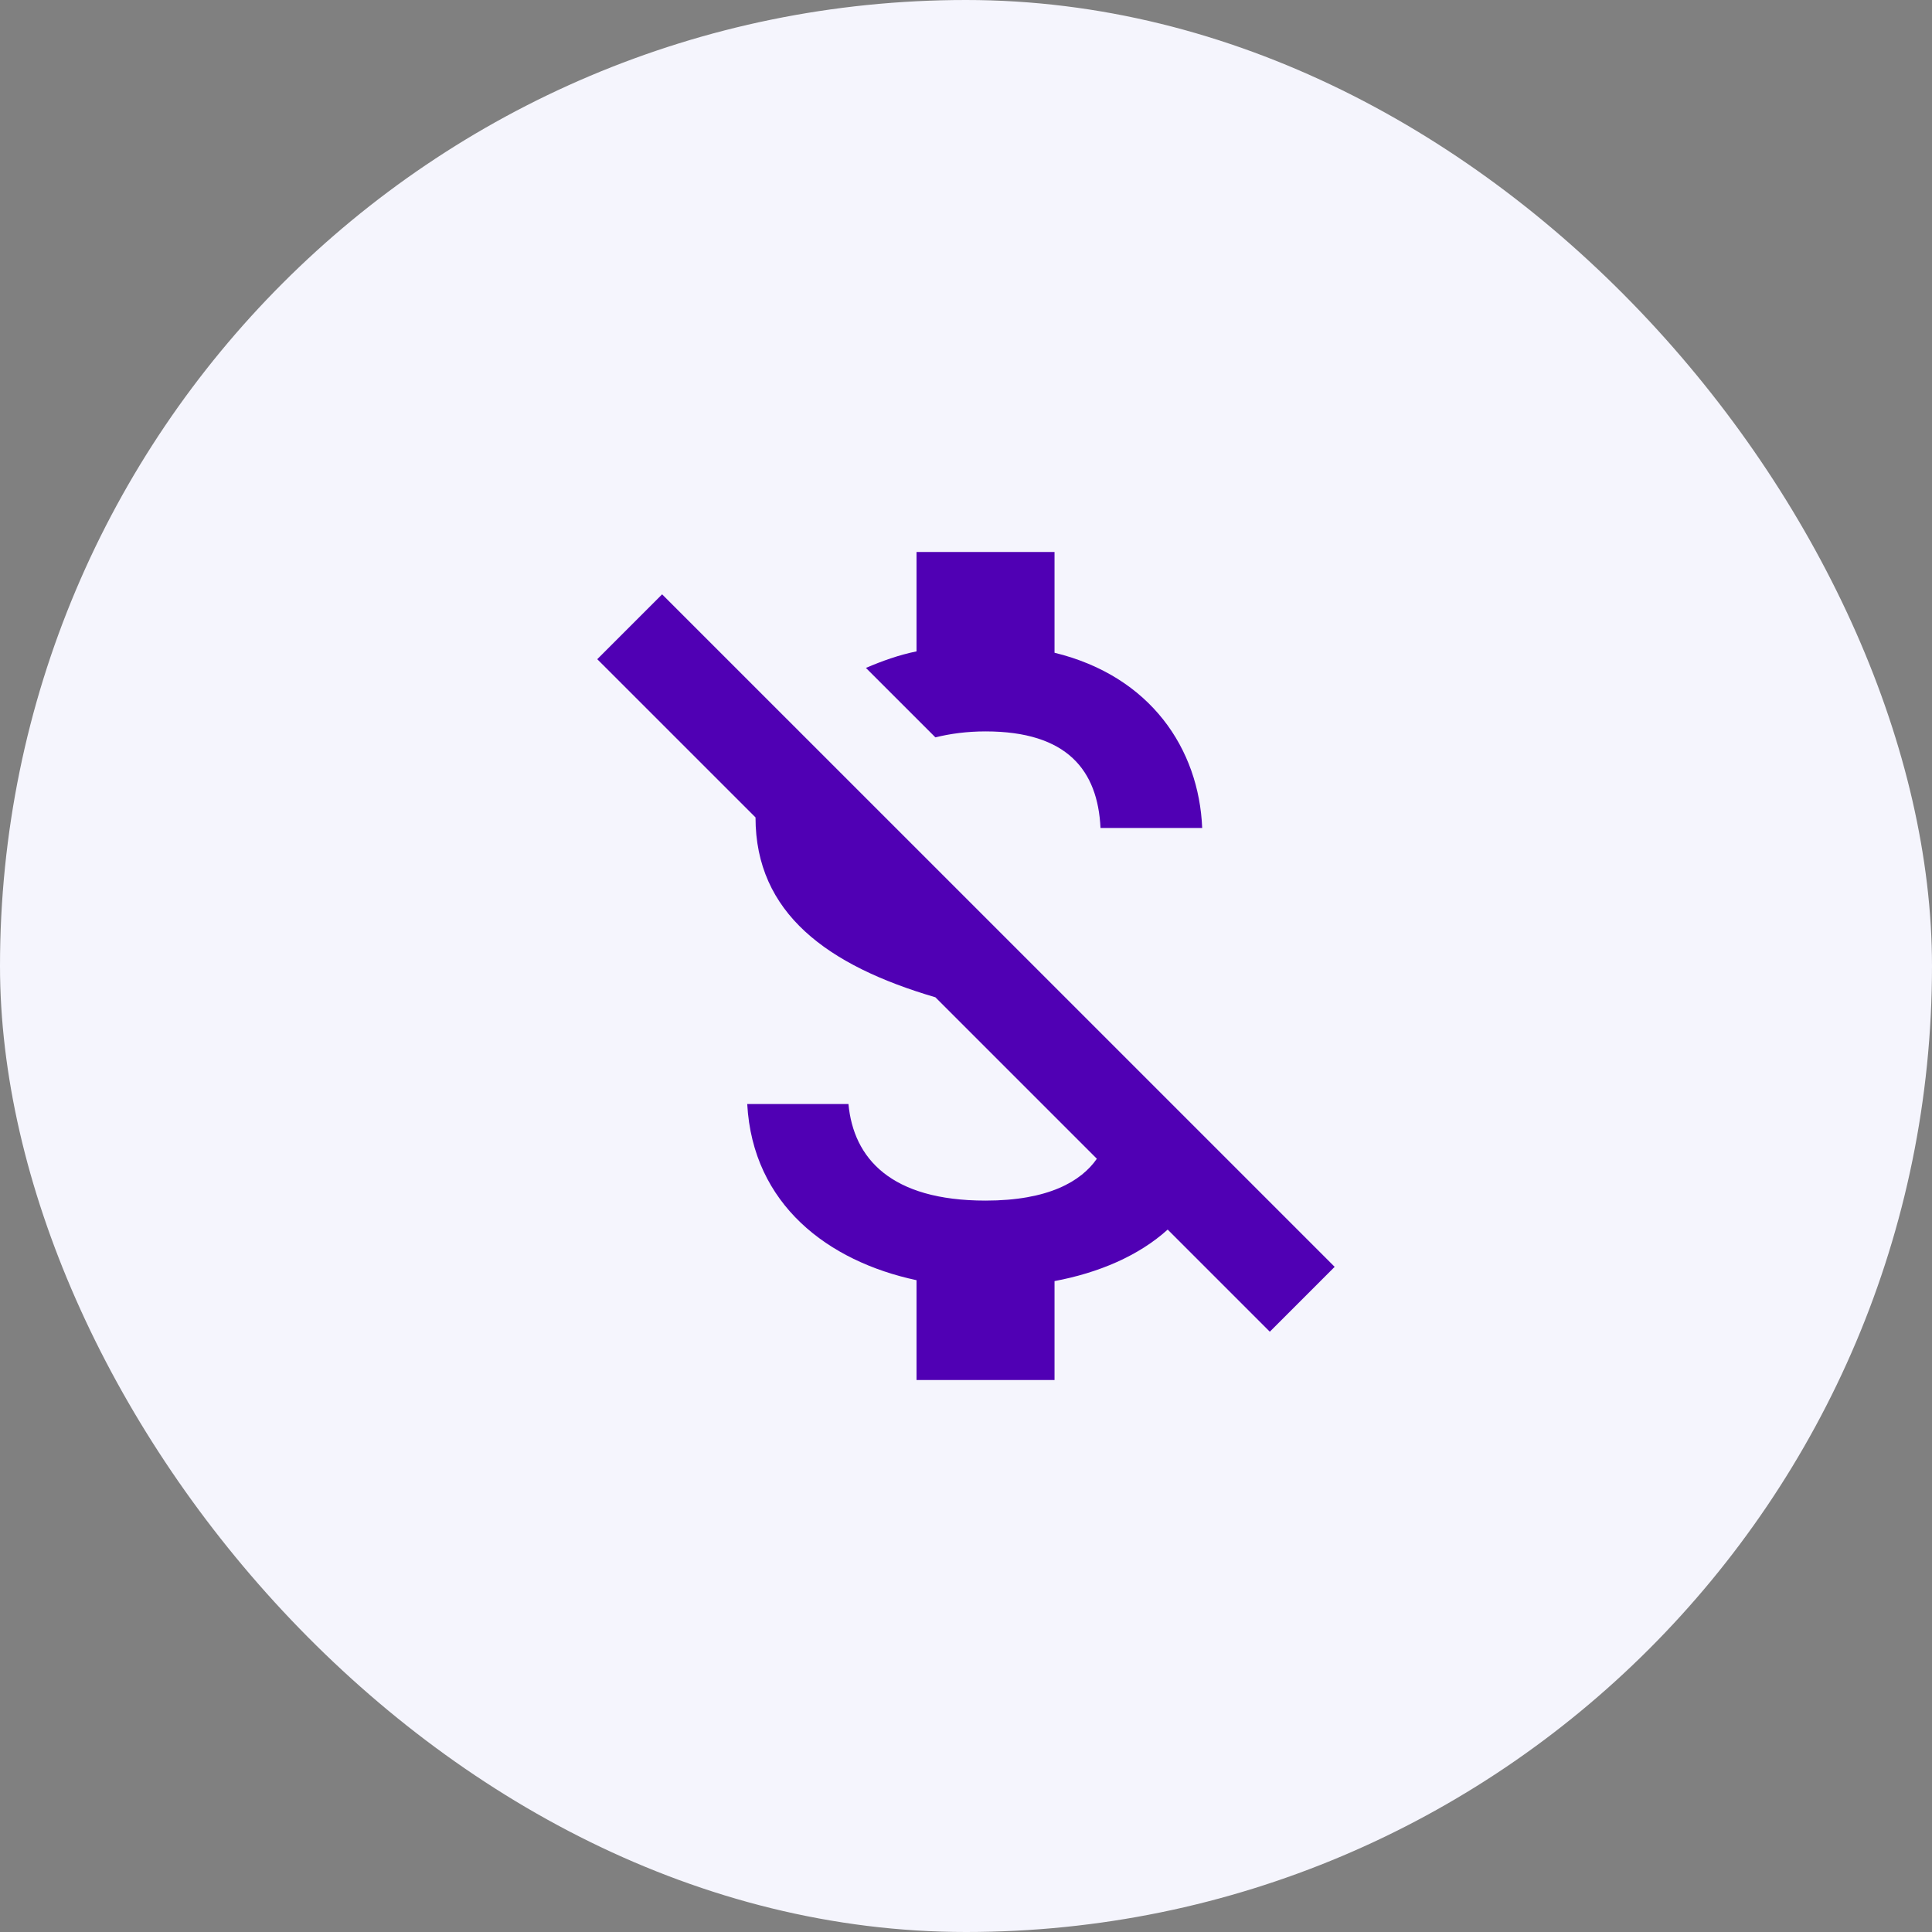
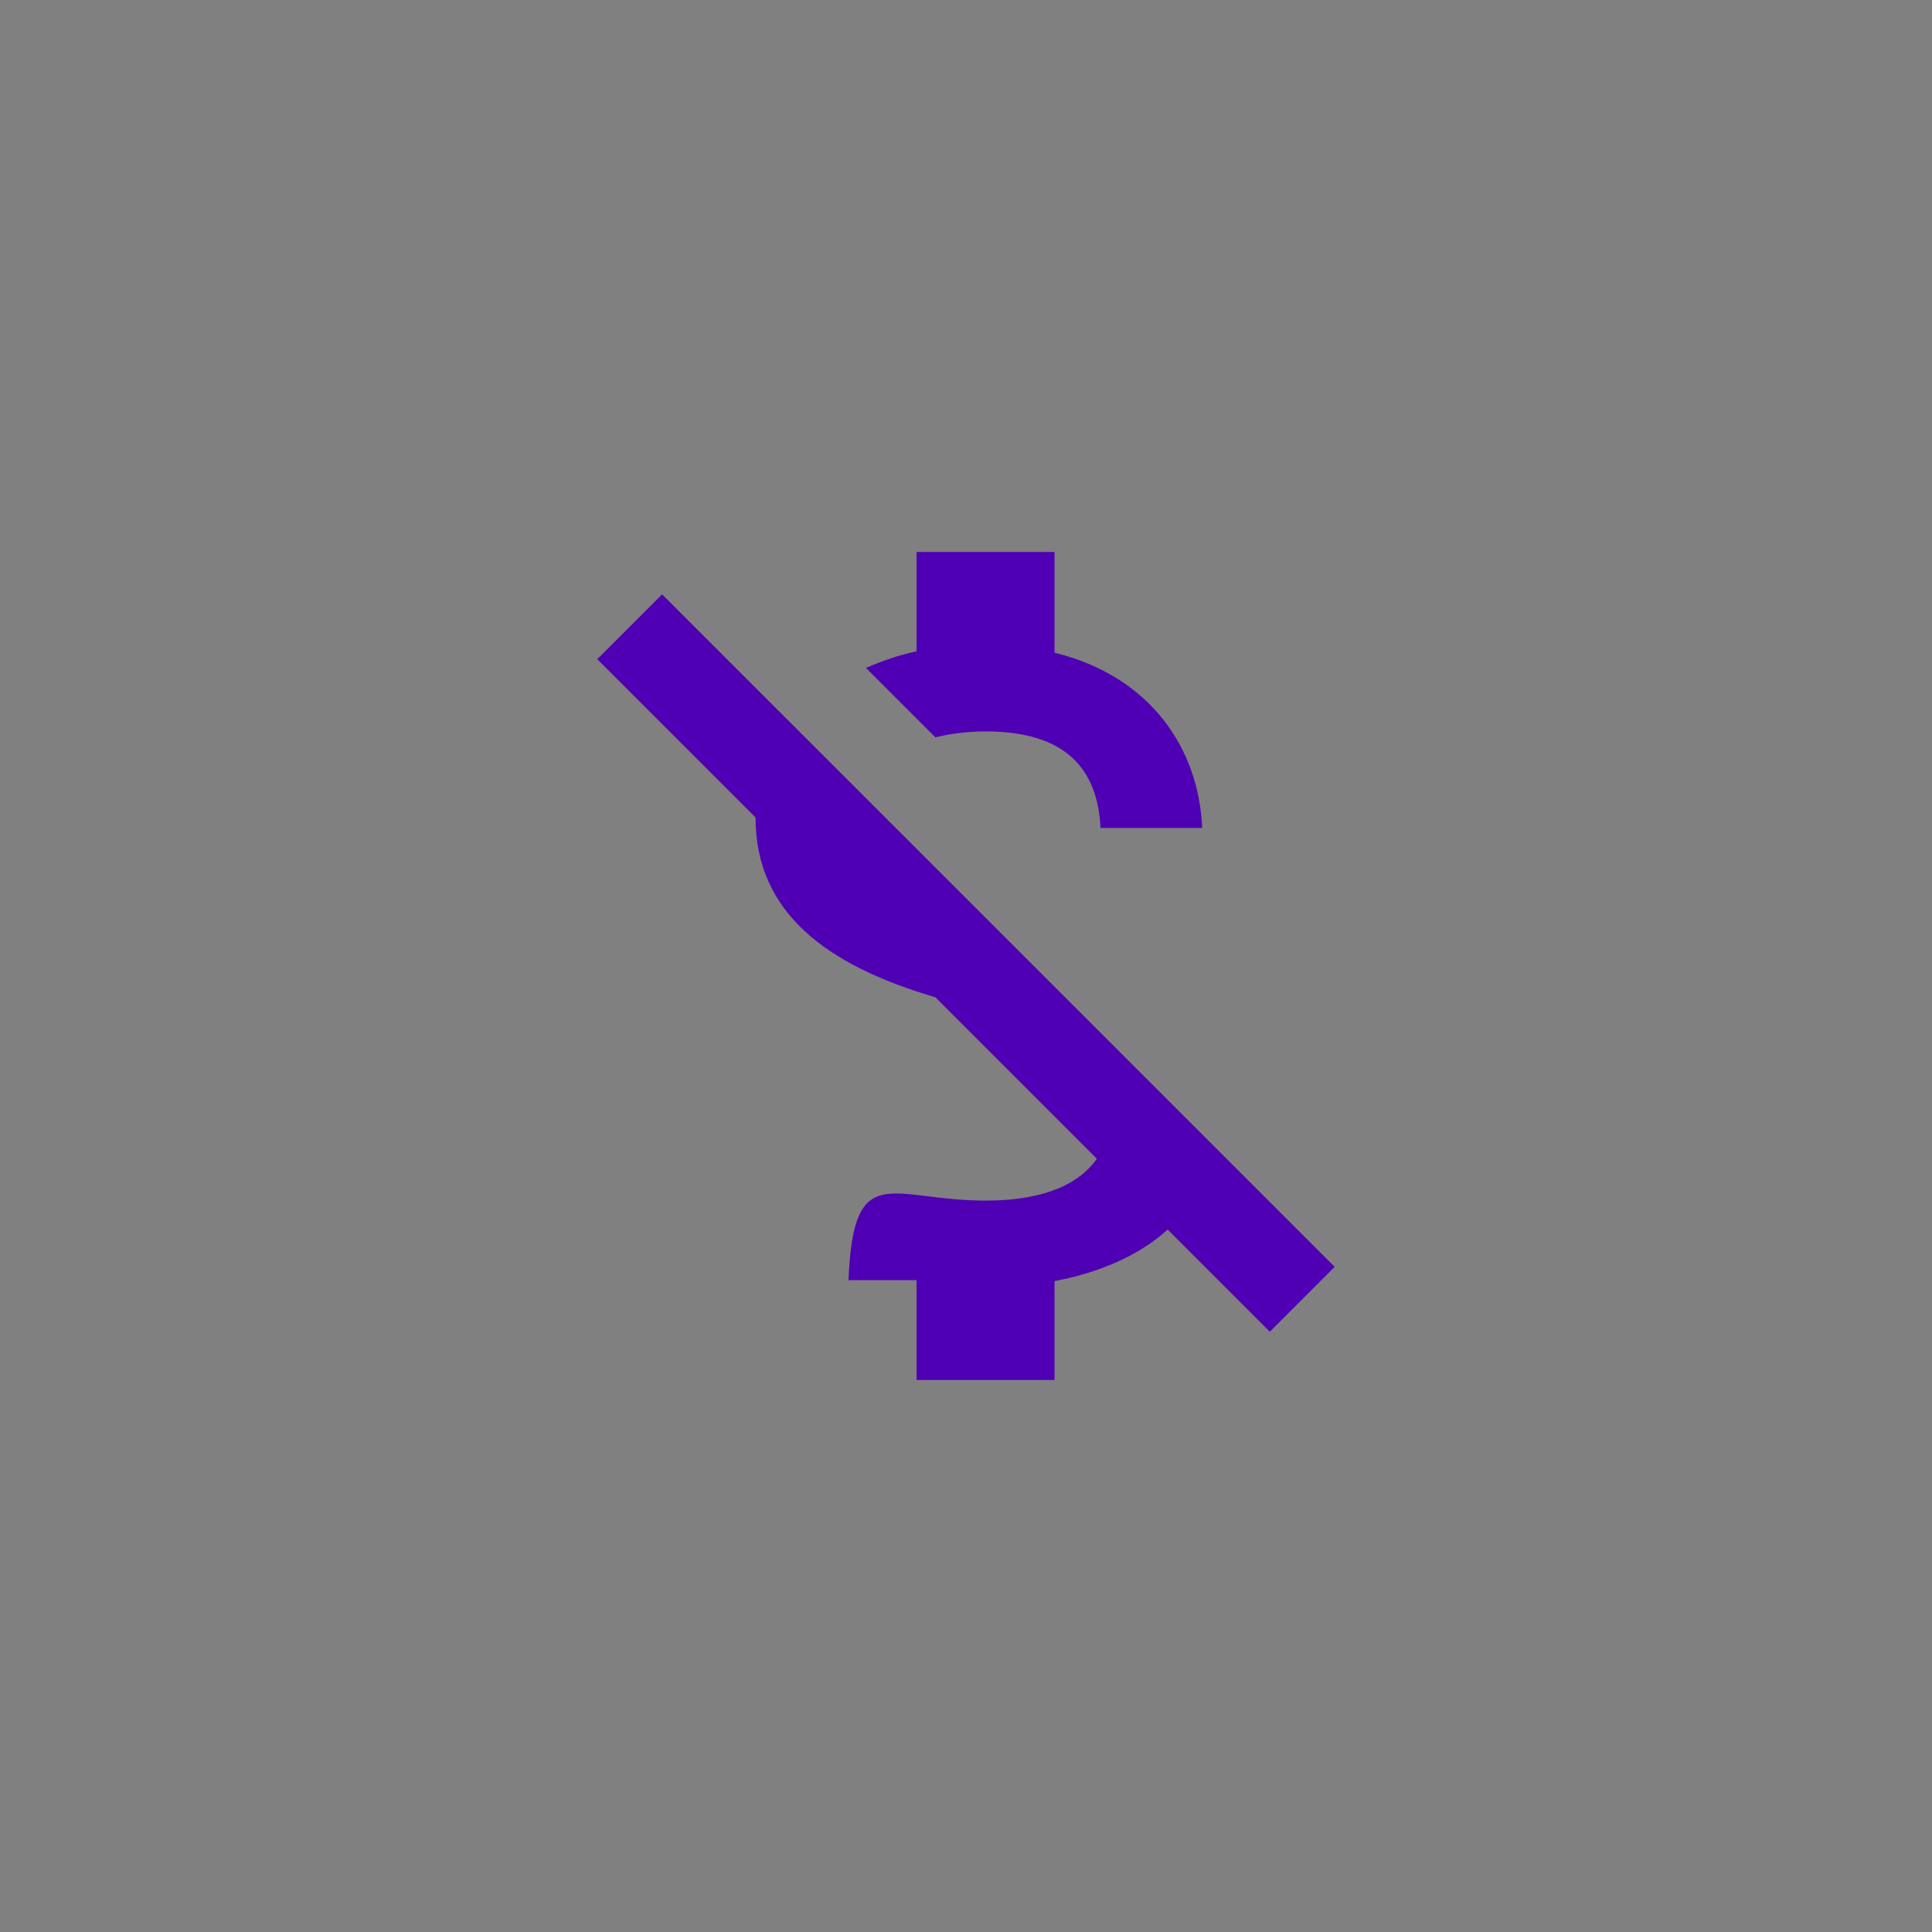
<svg xmlns="http://www.w3.org/2000/svg" width="56" height="56" viewBox="0 0 56 56" fill="none">
  <rect x="0" y="0" width="56" height="56" fill="#808080" stroke="none" />
-   <rect width="56" height="56" rx="28" fill="#F5F5FD" />
-   <path fill-rule="evenodd" clip-rule="evenodd" d="M31.899 24C31.819 22.333 30.939 21.2 28.566 21.2C28.032 21.2 27.539 21.267 27.113 21.373L25.099 19.36C25.566 19.16 26.046 18.987 26.566 18.88V16H30.566V18.92C33.352 19.6 34.752 21.707 34.846 24H31.899ZM17.312 19.107L19.192 17.227L38.686 36.72L36.806 38.6L33.846 35.64C33.006 36.4 31.846 36.893 30.566 37.133V40H26.566V37.107C24.006 36.56 21.819 34.92 21.659 32H24.593C24.739 33.573 25.819 34.8 28.566 34.8C30.392 34.8 31.339 34.24 31.793 33.587L27.113 28.907C23.979 27.987 21.899 26.467 21.899 23.693L17.312 19.107Z" fill="#5000B4" />
+   <path fill-rule="evenodd" clip-rule="evenodd" d="M31.899 24C31.819 22.333 30.939 21.2 28.566 21.2C28.032 21.2 27.539 21.267 27.113 21.373L25.099 19.36C25.566 19.16 26.046 18.987 26.566 18.88V16H30.566V18.92C33.352 19.6 34.752 21.707 34.846 24H31.899ZM17.312 19.107L19.192 17.227L38.686 36.72L36.806 38.6L33.846 35.64C33.006 36.4 31.846 36.893 30.566 37.133V40H26.566V37.107H24.593C24.739 33.573 25.819 34.8 28.566 34.8C30.392 34.8 31.339 34.24 31.793 33.587L27.113 28.907C23.979 27.987 21.899 26.467 21.899 23.693L17.312 19.107Z" fill="#5000B4" />
</svg>